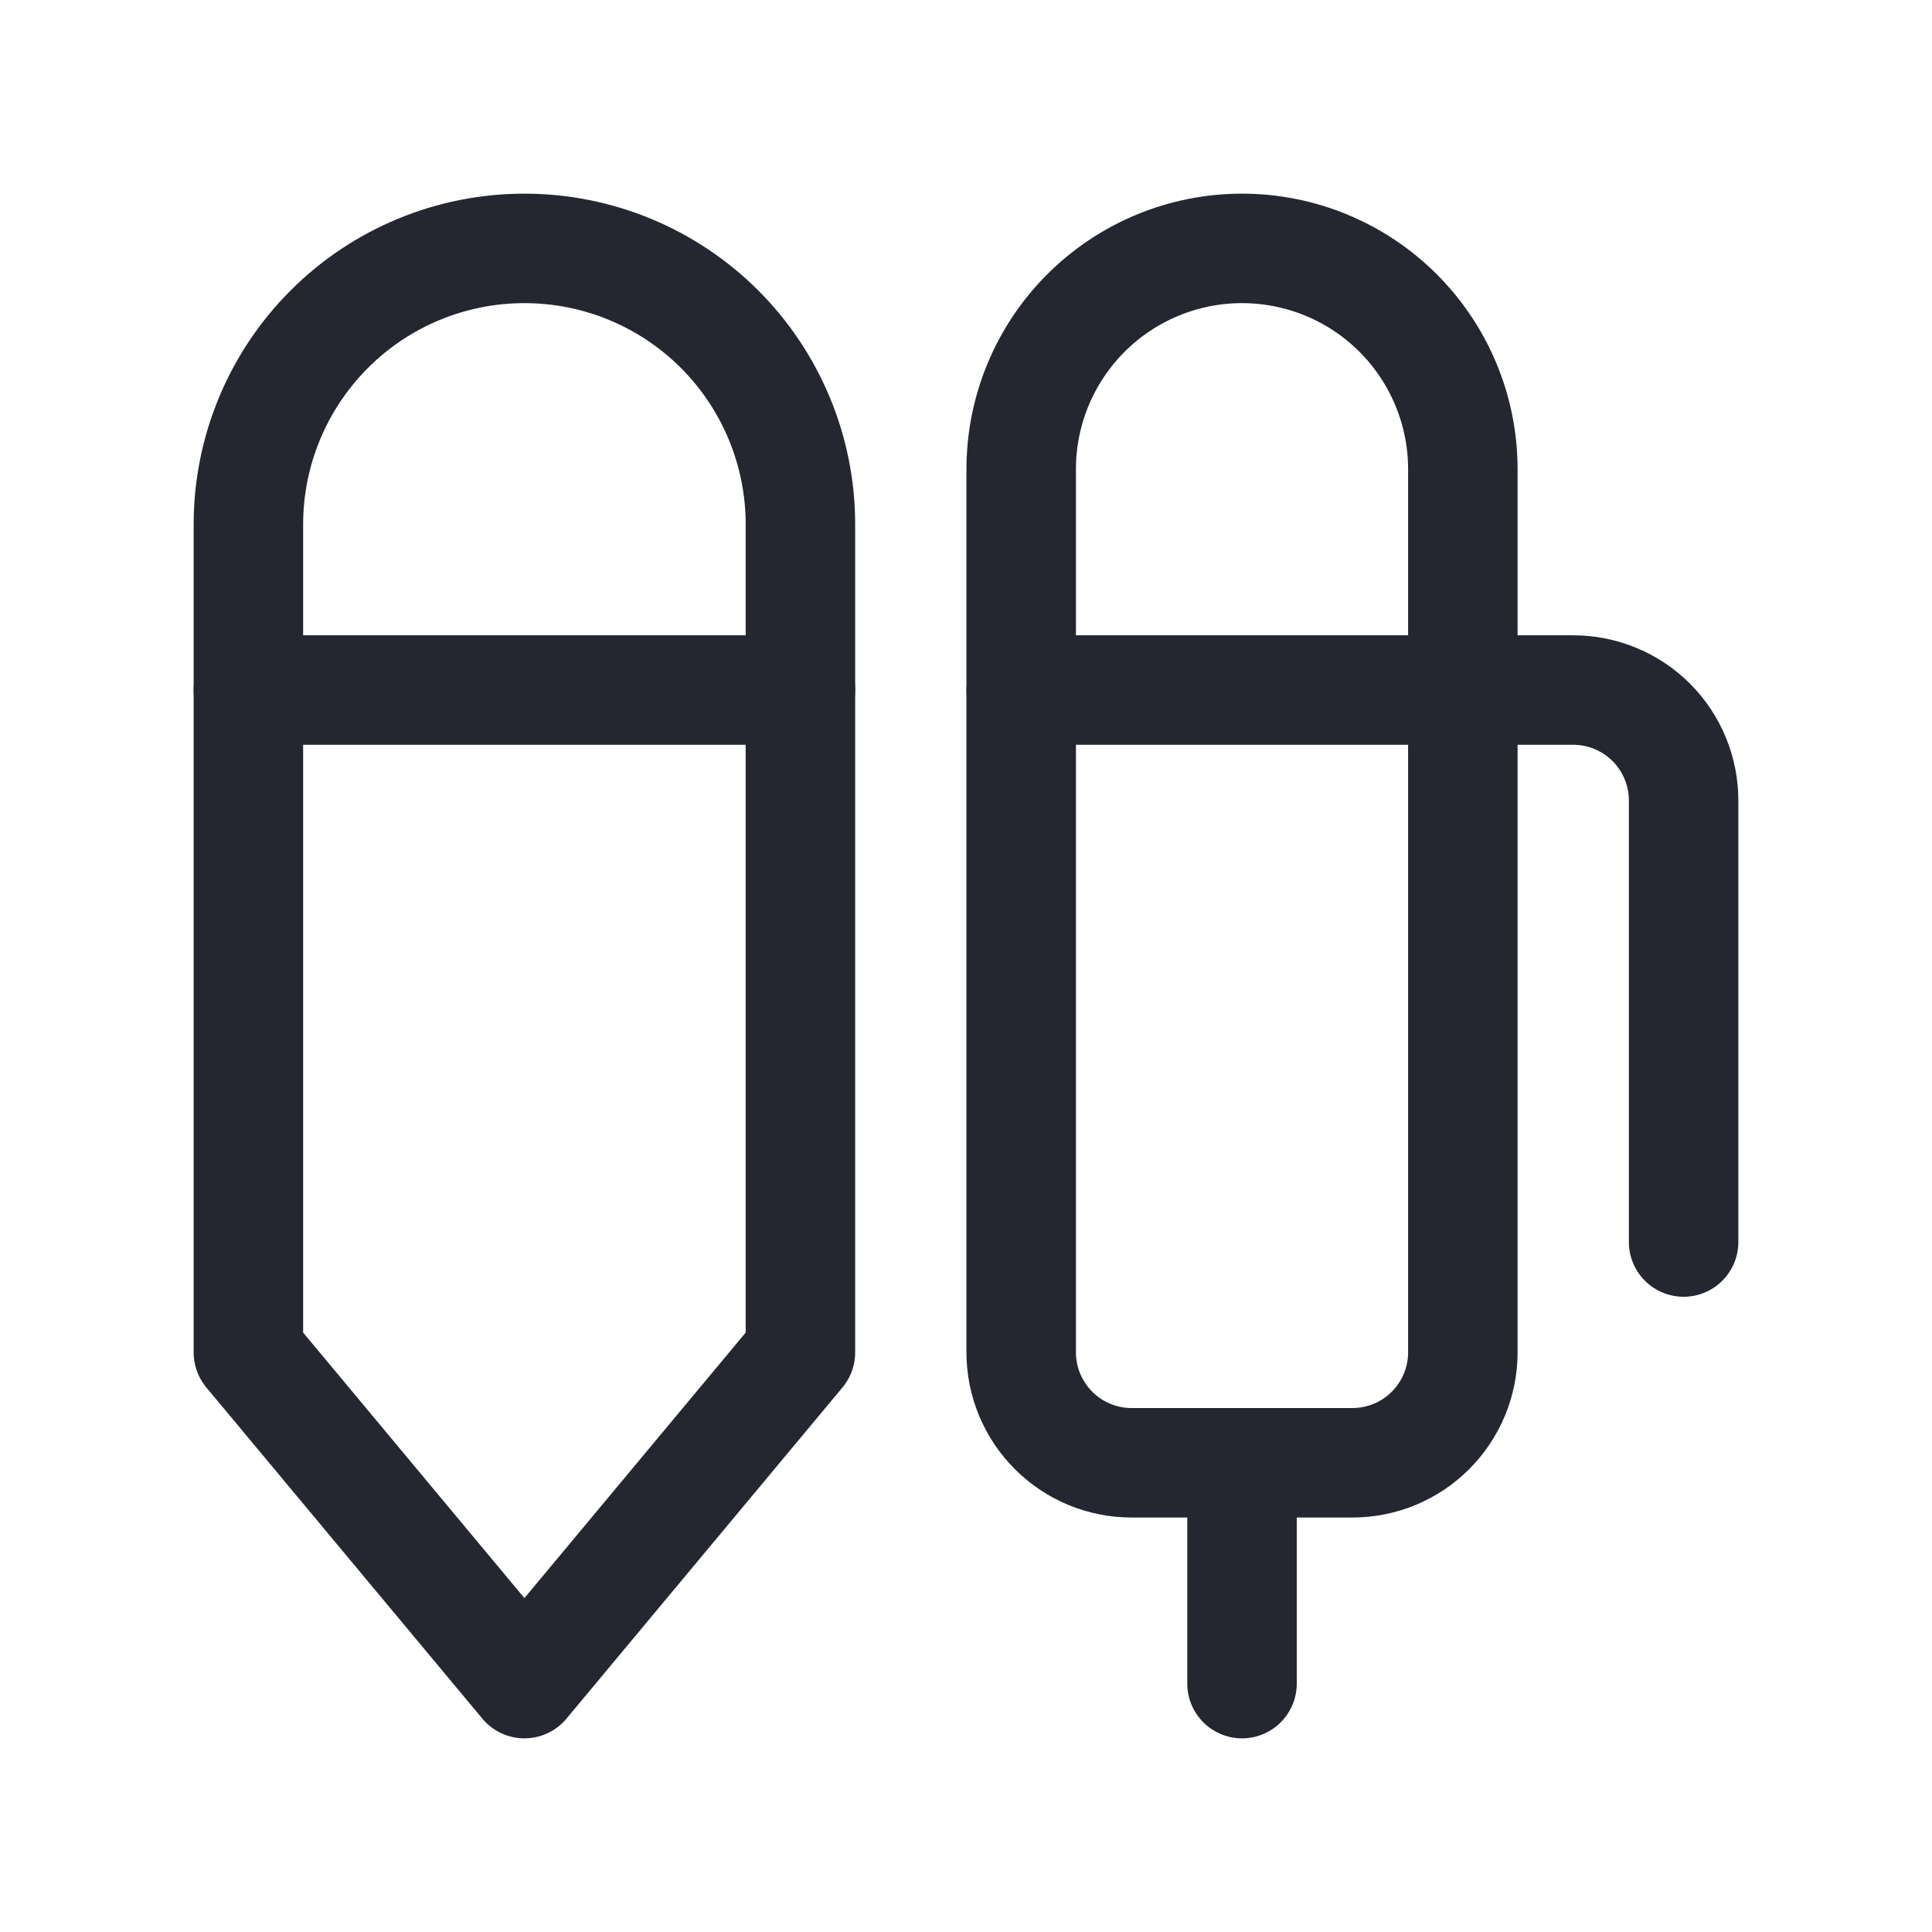
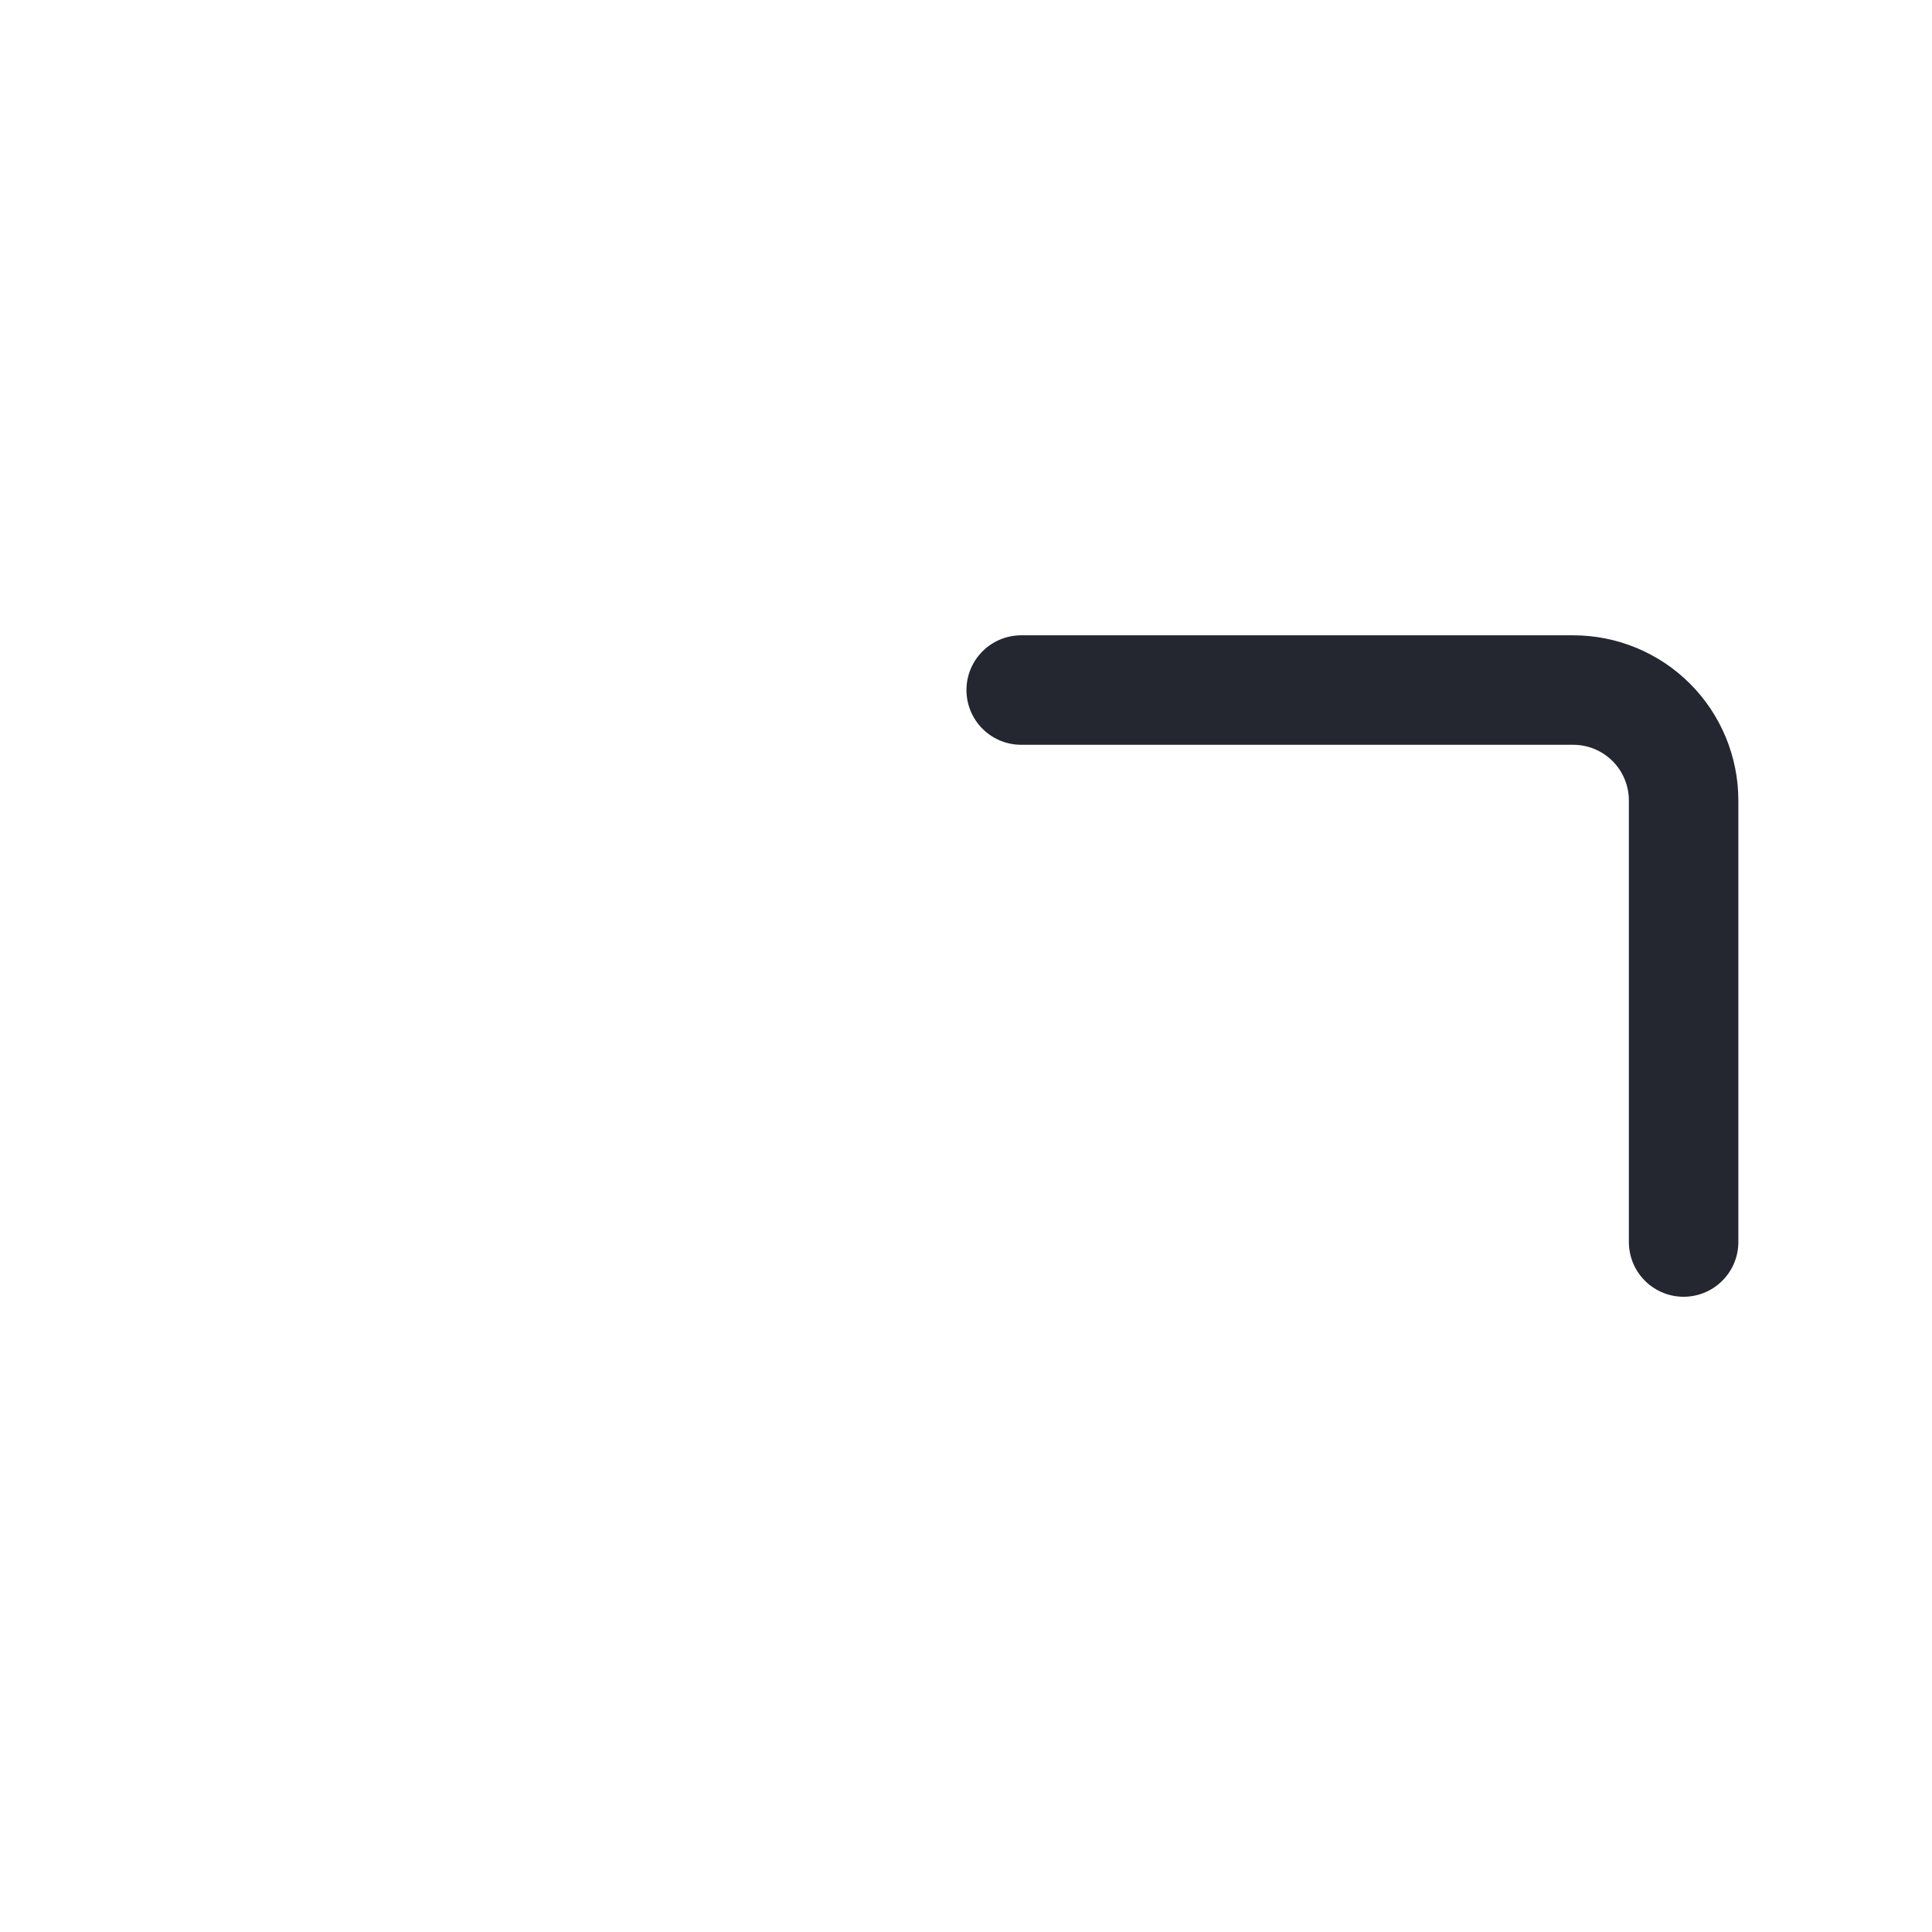
<svg xmlns="http://www.w3.org/2000/svg" width="30" height="30" viewBox="0 0 30 30" fill="none">
-   <path d="M12.429 8.143C12.429 7.006 11.977 5.916 11.174 5.112C10.37 4.308 9.28 3.857 8.143 3.857C7.006 3.857 5.916 4.308 5.113 5.112C4.309 5.916 3.857 7.006 3.857 8.143V21L8.143 26.143L12.429 21V8.143Z" stroke="#242630" stroke-width="1.7" stroke-linecap="round" stroke-linejoin="round" />
-   <path d="M3.857 10.715H12.429" stroke="#242630" stroke-width="1.7" stroke-linecap="round" stroke-linejoin="round" />
-   <path d="M15.857 7.286C15.857 6.376 16.219 5.504 16.862 4.861C17.505 4.218 18.377 3.857 19.286 3.857C20.195 3.857 21.067 4.218 21.71 4.861C22.353 5.504 22.715 6.376 22.715 7.286V21C22.715 21.454 22.534 21.89 22.212 22.212C21.891 22.534 21.455 22.714 21 22.714H17.572C17.117 22.714 16.681 22.534 16.36 22.212C16.038 21.89 15.857 21.454 15.857 21V7.286Z" stroke="#242630" stroke-width="1.7" stroke-linecap="round" stroke-linejoin="round" />
-   <path d="M19.286 22.715V26.143" stroke="#242630" stroke-width="1.7" stroke-linecap="round" stroke-linejoin="round" />
  <path d="M15.857 10.715H24.429C24.884 10.715 25.32 10.896 25.641 11.217C25.962 11.538 26.143 11.975 26.143 12.429V19.286" stroke="#242630" stroke-width="1.7" stroke-linecap="round" stroke-linejoin="round" />
</svg>